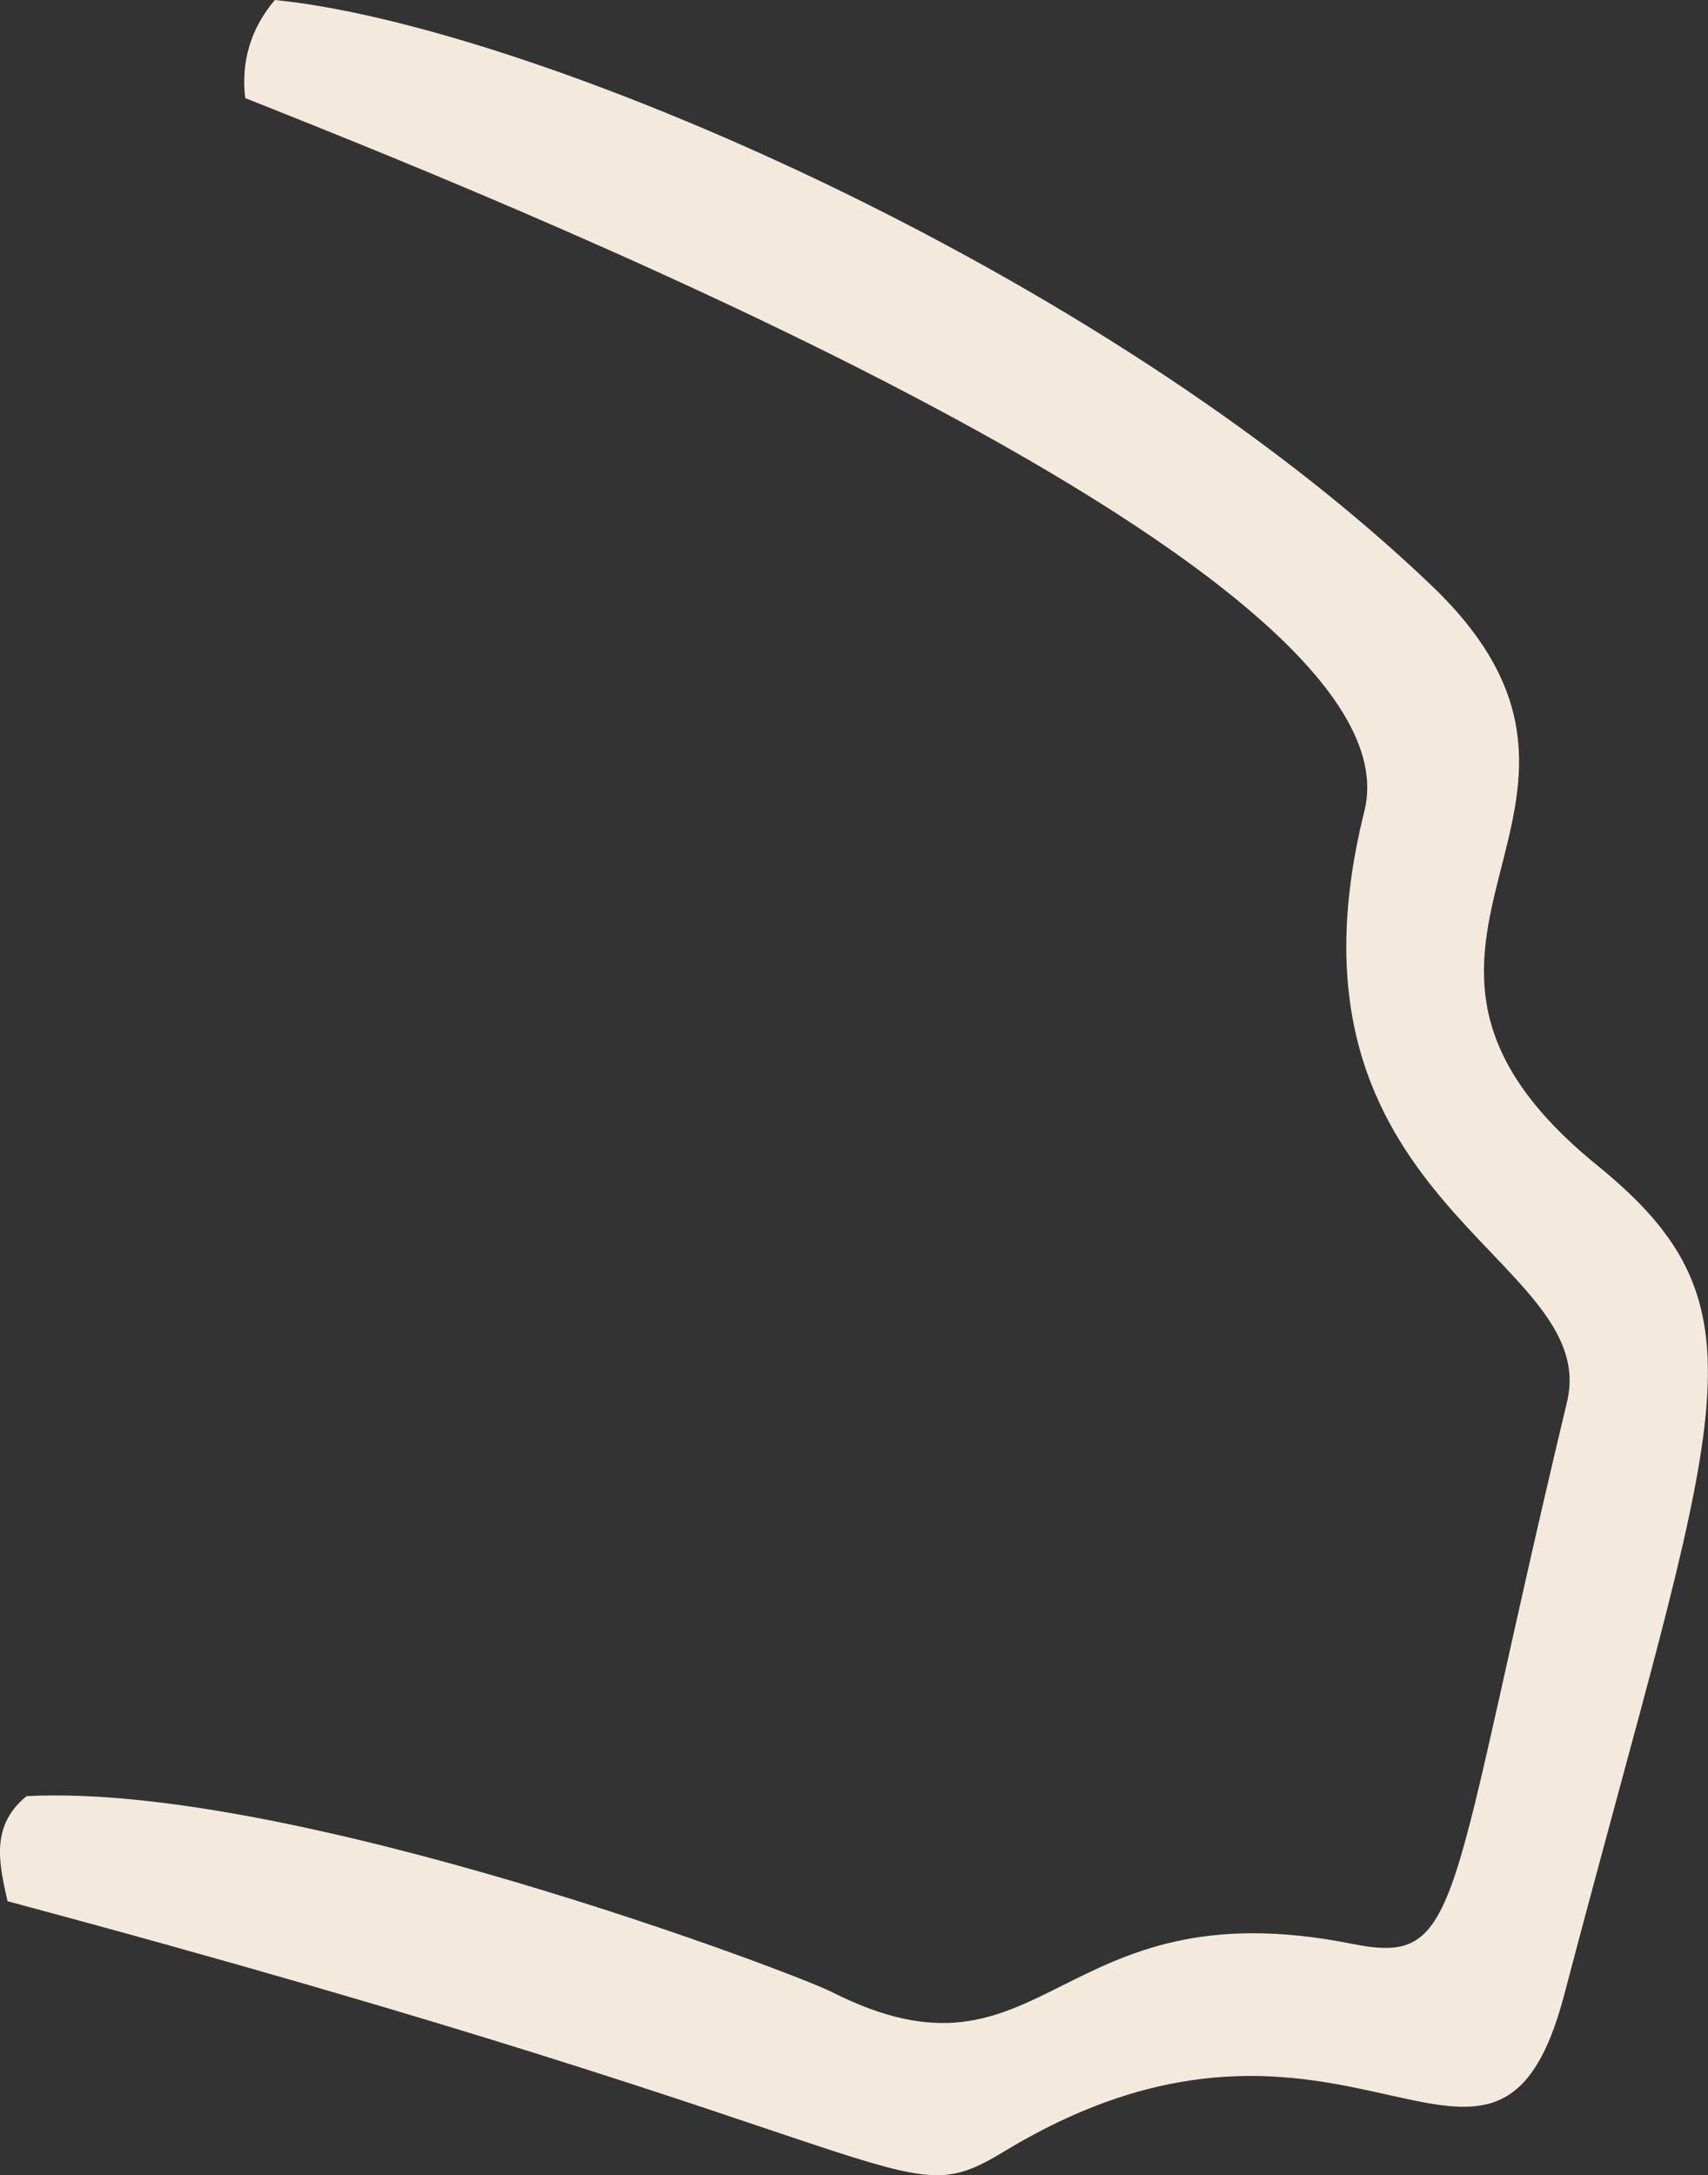
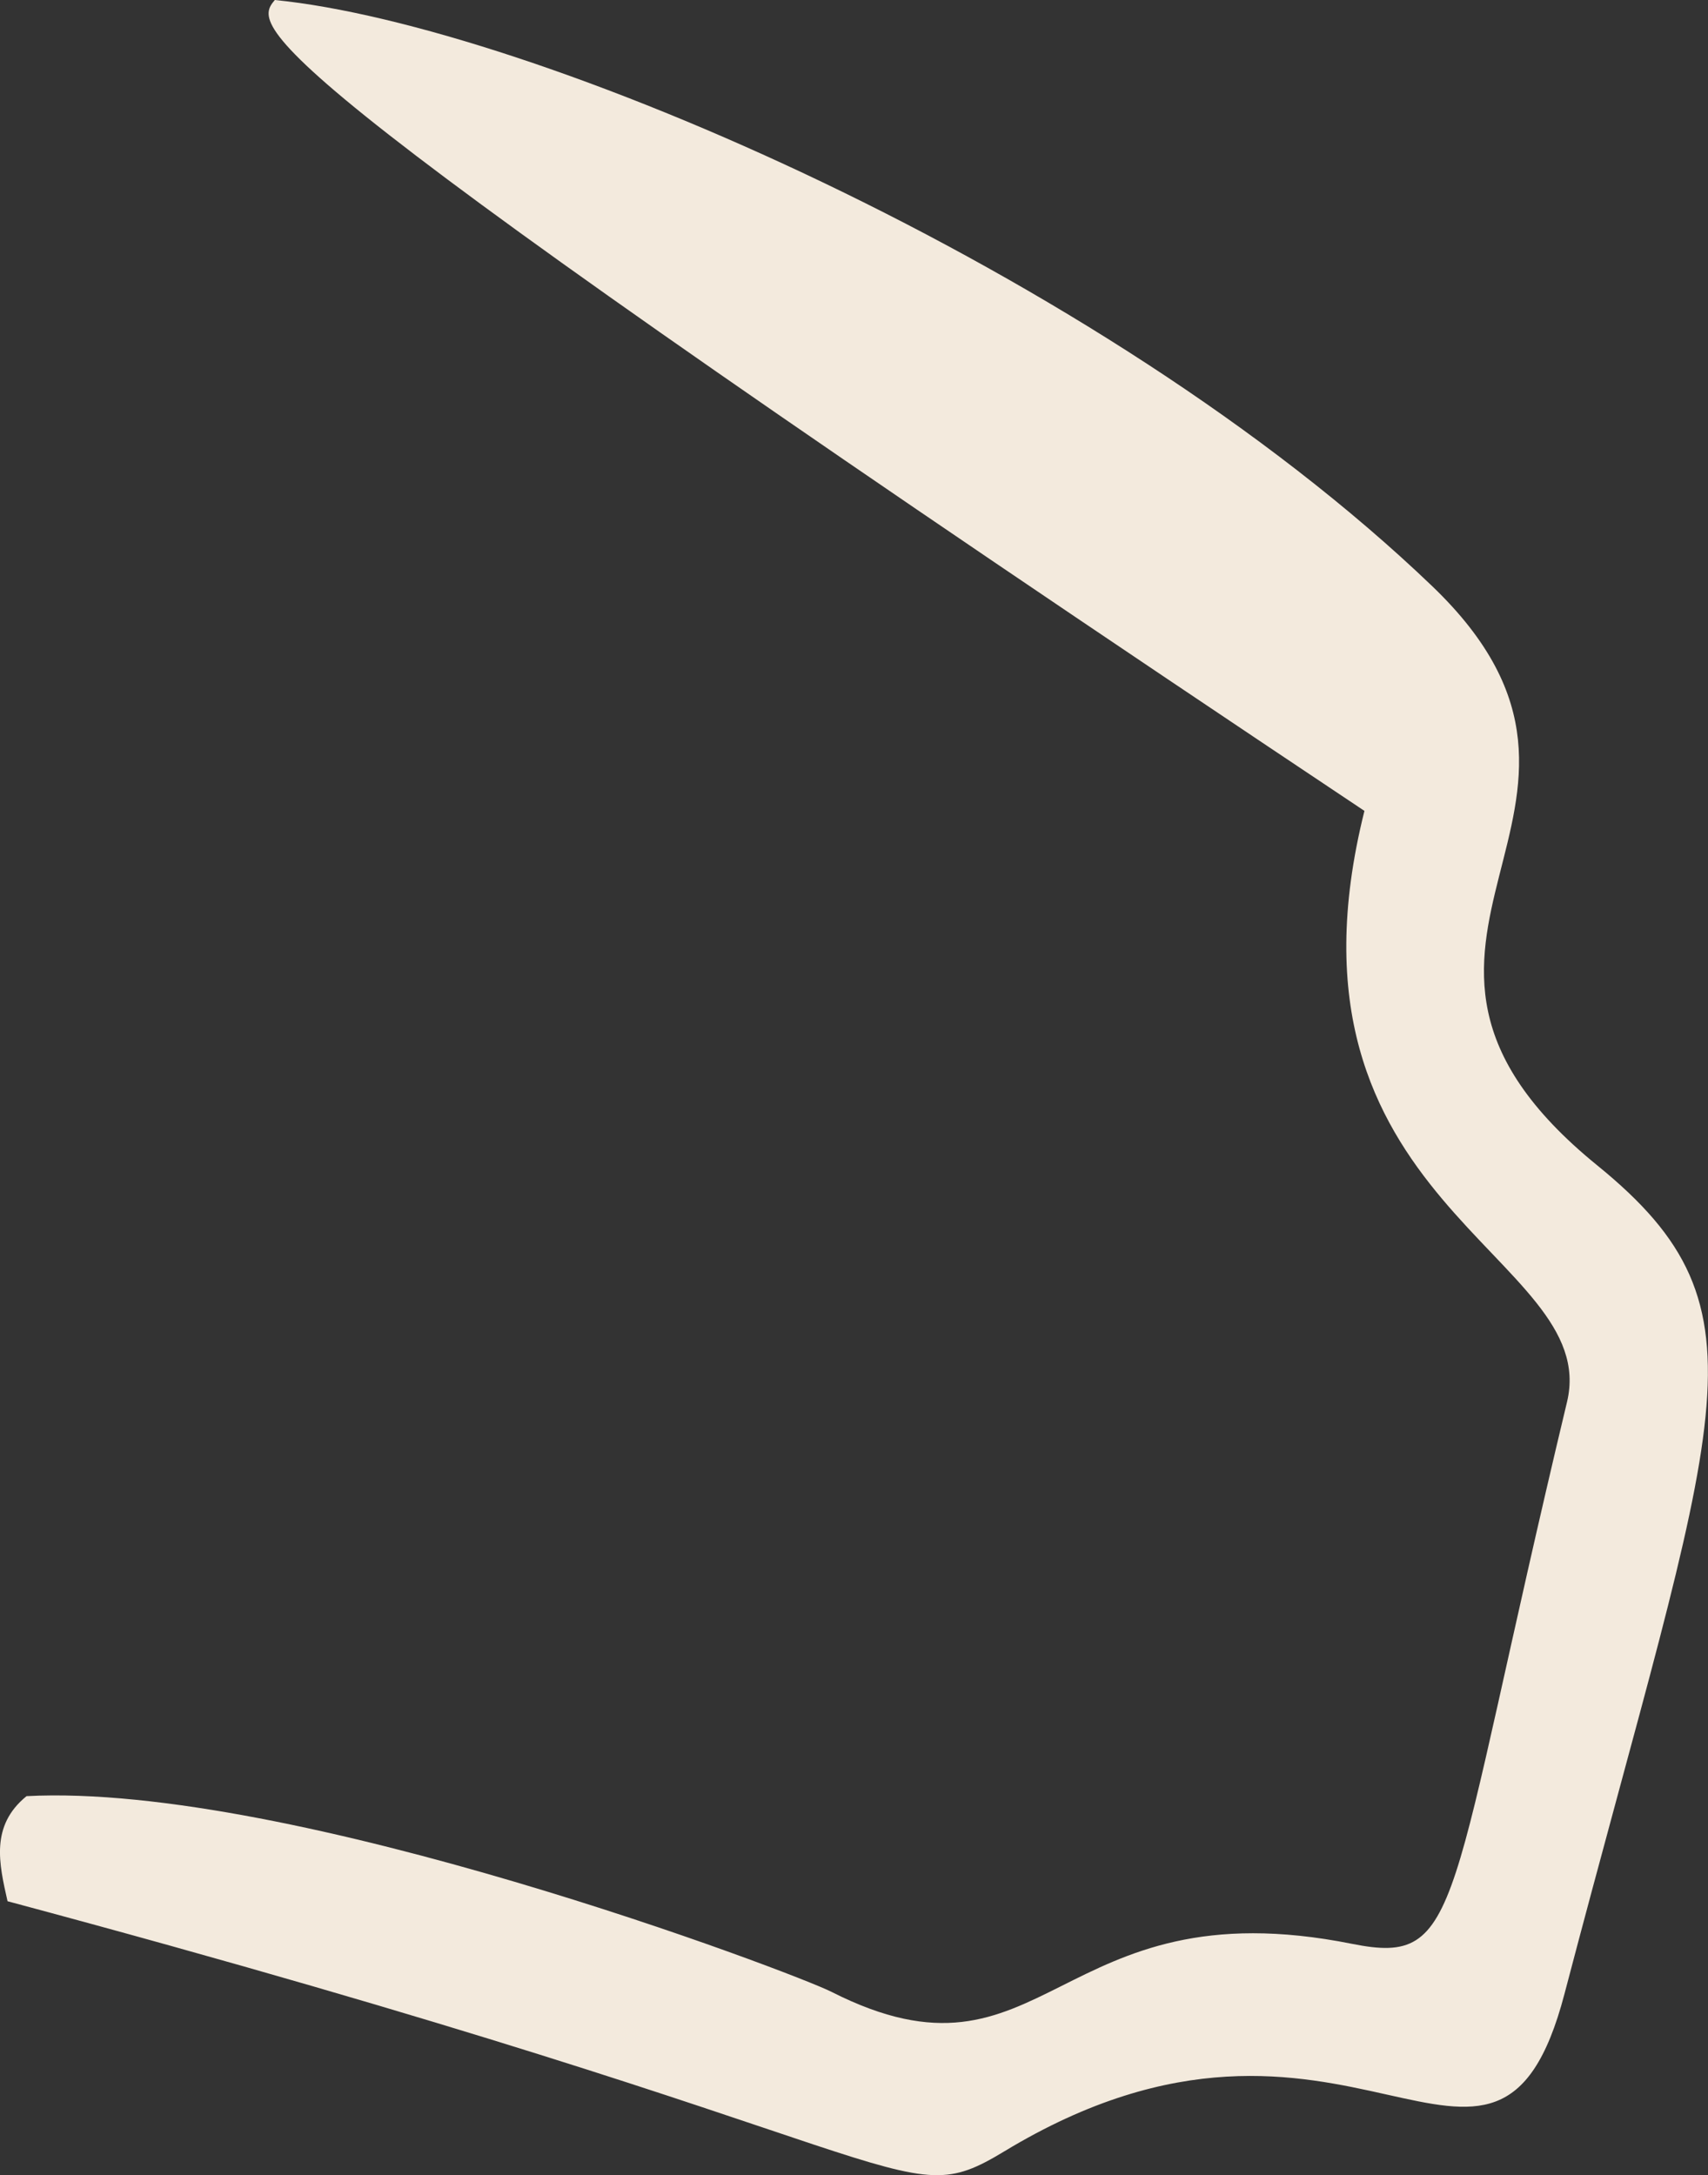
<svg xmlns="http://www.w3.org/2000/svg" fill="none" height="100%" overflow="visible" preserveAspectRatio="none" style="display: block;" viewBox="0 0 12.697 16.167" width="100%">
  <rect x="0" y="0" width="12.697" height="16.167" fill="#333333" stroke="none" />
-   <path d="M0.197 13.35C2.166 13.246 5.912 14.667 6.182 14.805C7.78 15.614 7.838 14.004 10.052 14.448C10.885 14.614 10.743 14.204 11.649 10.42C11.911 9.325 9.411 8.953 10.143 6.027C10.604 4.183 3.374 1.348 1.823 0.729C1.791 0.456 1.864 0.212 2.043 0C3.94 0.188 8.179 1.993 10.645 4.355C12.388 6.024 9.825 6.997 11.874 8.662C13.21 9.748 12.765 10.5 11.63 14.82C11.112 16.795 10.011 14.449 7.466 15.99C6.654 16.481 6.956 15.98 0.056 14.131C-0.007 13.852 -0.073 13.571 0.196 13.351L0.197 13.35Z" fill="#F3EADD" id="vector_16" />
+   <path d="M0.197 13.35C2.166 13.246 5.912 14.667 6.182 14.805C7.78 15.614 7.838 14.004 10.052 14.448C10.885 14.614 10.743 14.204 11.649 10.42C11.911 9.325 9.411 8.953 10.143 6.027C1.791 0.456 1.864 0.212 2.043 0C3.94 0.188 8.179 1.993 10.645 4.355C12.388 6.024 9.825 6.997 11.874 8.662C13.21 9.748 12.765 10.5 11.63 14.82C11.112 16.795 10.011 14.449 7.466 15.99C6.654 16.481 6.956 15.98 0.056 14.131C-0.007 13.852 -0.073 13.571 0.196 13.351L0.197 13.35Z" fill="#F3EADD" id="vector_16" />
</svg>